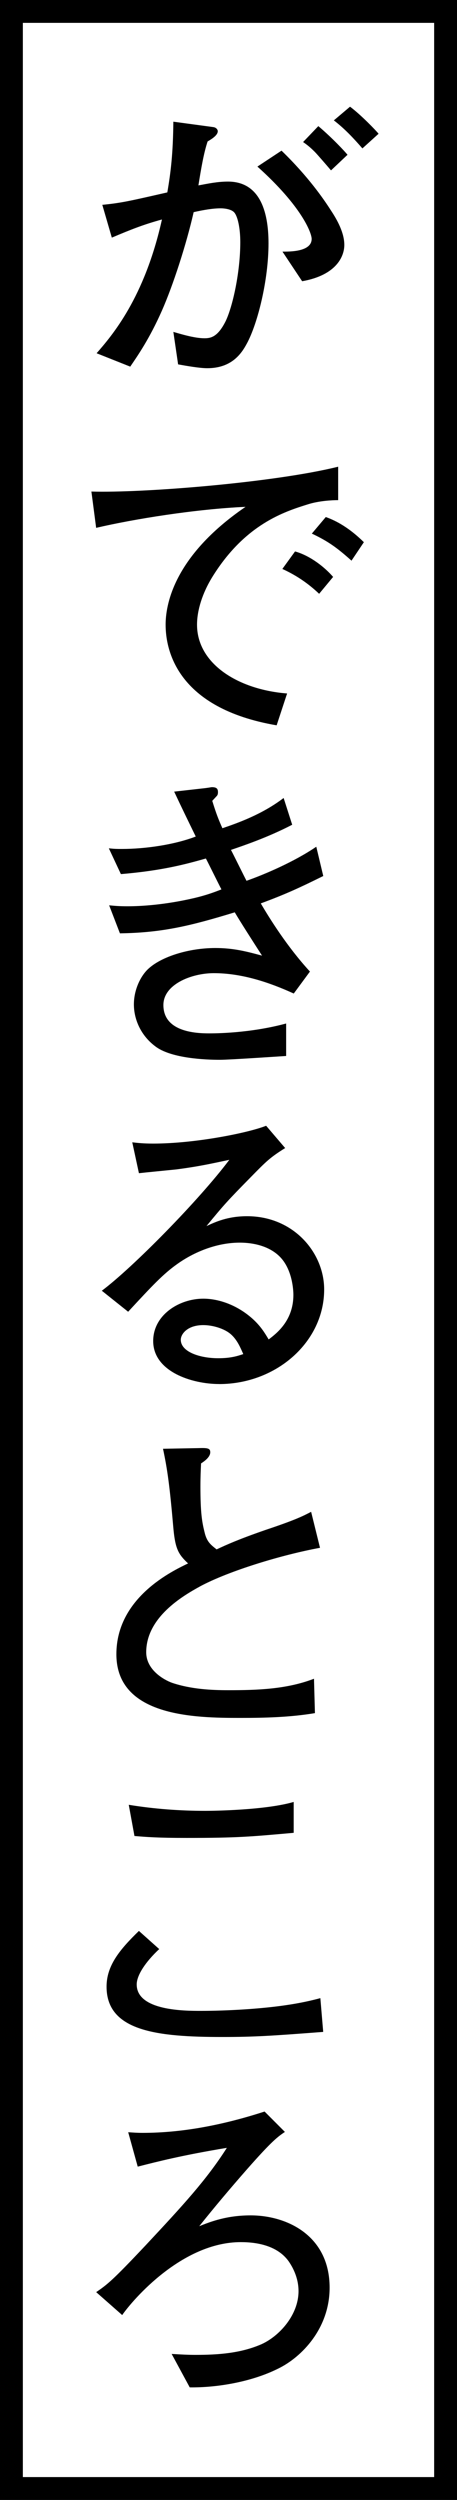
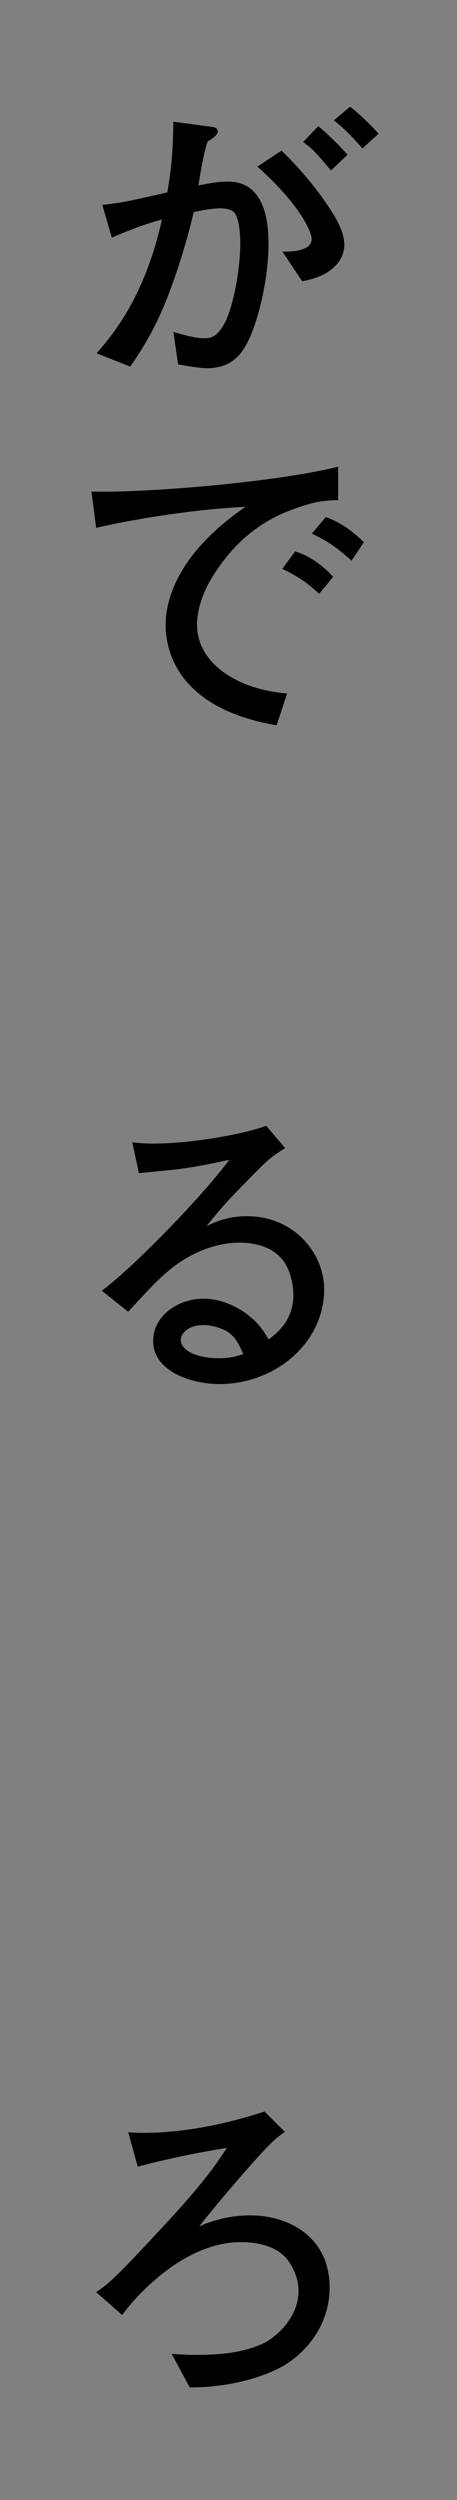
<svg xmlns="http://www.w3.org/2000/svg" fill="none" height="164" viewBox="0 0 30 164" width="30">
  <rect x="0" y="0" width="30" height="164" fill="#808080" stroke="none" />
-   <path d="m.75.75h28.5v162.5h-28.5z" fill="#fff" stroke="#000" stroke-miterlimit="10" stroke-width="1.5" />
  <g fill="#000">
    <path d="m16.211 22.525c-.354.669-1 1.63-2.603 1.63-.5 0-1.333-.146-1.916-.251l-.312-2.131c.437.125 1.374.418 2.041.418.416 0 .875-.084 1.395-1.128.458-.961.958-3.197.958-5.182 0-.898-.167-1.714-.416-1.964-.208-.209-.666-.251-.854-.251-.541 0-1.124.104-1.791.251-.479 2.11-1.353 4.806-2.082 6.457-.812 1.839-1.582 2.946-2.082 3.678l-2.207-.878c.999-1.149 3.144-3.615 4.289-8.776-1.208.334-1.957.627-3.29 1.191l-.625-2.152c1.27-.125 1.791-.251 4.268-.815.229-1.337.375-2.549.396-4.639l2.624.355c.167.021.291.146.291.272 0 .272-.416.522-.666.669-.25.752-.416 1.713-.604 2.884.666-.125 1.27-.251 1.937-.251 2.041 0 2.665 1.86 2.665 4.054 0 2.403-.708 5.245-1.416 6.561zm3.623-4.075-1.291-1.943c.458 0 1.916.021 1.916-.836 0-.376-.625-2.11-3.561-4.743l1.582-1.045c1.749 1.693 2.769 3.176 3.248 3.928.416.627.875 1.463.875 2.257 0 .752-.521 1.985-2.769 2.382zm1.895-7.272c-.229-.272-.916-1.066-1.062-1.212-.354-.355-.562-.501-.77-.648l1-1.045c.937.794 1.749 1.672 1.916 1.881zm2.061-1.442c-.583-.669-1.145-1.275-1.874-1.839l1.062-.898c.729.543 1.728 1.588 1.874 1.776z" />
    <path d="m20.221 33.082c-1.541.481-4.123 1.296-6.267 4.743-.687 1.107-1.02 2.236-1.02 3.155 0 2.57 2.707 4.263 5.913 4.513l-.687 2.09c-6.58-1.128-7.288-4.973-7.288-6.603 0-1.17.416-4.43 5.247-7.731-3.248.146-7.308.794-9.807 1.379l-.312-2.382c3.373.104 11.993-.585 16.199-1.63v2.194c-.396 0-1.249.042-1.978.272zm.729 5.872c-.729-.69-1.499-1.212-2.415-1.63l.833-1.149c1.041.292 1.999 1.087 2.499 1.672zm2.124-2.173c-.958-.857-1.541-1.275-2.603-1.776l.916-1.087c.396.146 1.333.501 2.499 1.651z" />
-     <path d="m17.119 59.264c.562.961 1.728 2.842 3.227 4.472l-1.062 1.442c-1.645-.752-3.436-1.337-5.247-1.337-1.458 0-3.311.731-3.311 2.09 0 1.755 2.103 1.86 2.998 1.86.354 0 2.665 0 5.06-.648v2.131c-.687.042-3.727.251-4.352.251-1.02 0-3.102-.104-4.144-.815-1.041-.731-1.499-1.839-1.499-2.821s.458-1.901.979-2.361c.854-.773 2.624-1.337 4.373-1.337 1.187 0 2.061.23 3.061.501-.604-.94-1.437-2.236-1.791-2.842-2.936.898-4.768 1.337-7.538 1.379l-.708-1.839c.437.042.687.063 1.228.063.812 0 2.415-.084 4.373-.543.791-.188 1.291-.376 1.77-.564-.167-.314-.875-1.755-1.02-2.027-1.333.376-2.853.794-5.58 1.024l-.791-1.692c.396.042.521.042.854.042 1.52 0 3.436-.272 4.851-.815-.479-.982-.958-1.964-1.416-2.946l2.041-.23c.333-.042.375-.063.437-.063.333 0 .396.125.396.334 0 .146-.042.209-.083.251-.042.042-.25.272-.291.313.271.878.416 1.233.666 1.797 1.041-.355 2.624-.919 4.019-1.985l.562 1.755c-1.603.836-3.227 1.379-4.019 1.651.167.314.875 1.755 1.02 2.027 1.187-.418 3.144-1.254 4.581-2.236l.458 1.922c-1.603.794-2.519 1.212-4.102 1.797z" />
    <path d="m14.387 90.795c-1.791 0-4.331-.815-4.331-2.821 0-1.713 1.707-2.779 3.29-2.779.958 0 2.166.376 3.207 1.296.562.501.833.961 1.083 1.379.521-.397 1.624-1.233 1.624-2.925 0-.293-.062-1.693-.916-2.528-.833-.815-2.061-.898-2.603-.898-1.478 0-2.957.585-4.102 1.4-.916.648-1.624 1.4-3.227 3.134l-1.728-1.379c2.041-1.525 6.413-5.976 8.37-8.588-1.374.292-2.041.439-3.456.627-.396.042-2.124.209-2.478.251l-.437-2.027c.354.042.729.084 1.374.084 2.769 0 6.267-.71 7.413-1.17l1.249 1.463c-1.0.627-1.228.857-2.311 1.964-1.458 1.484-1.707 1.755-2.853 3.155.583-.272 1.395-.648 2.665-.648 3.061 0 5.06 2.403 5.06 4.806 0 3.448-3.144 6.206-6.892 6.206zm.75-3.281c-.416-.355-1.166-.585-1.791-.585-1.041 0-1.478.585-1.478.961 0 .794 1.249 1.212 2.457 1.212.833 0 1.27-.146 1.645-.272-.187-.418-.396-.94-.833-1.316z" />
-     <path d="m13.138 104.068c-1.145.627-3.54 2.027-3.54 4.325 0 1.191 1.229 1.839 1.707 2.006 1.249.418 2.582.481 3.685.481 1.916 0 3.831-.063 5.622-.752l.062 2.256c-1.624.272-3.269.314-4.914.314-2.978 0-8.12-.084-8.12-4.179 0-3.72 3.665-5.454 4.706-5.956-.625-.585-.833-.94-.958-2.235-.25-2.884-.396-3.908-.687-5.287l2.29-.042c.625-.021.812 0 .812.272 0 .313-.375.585-.604.731-.021.439-.042.898-.042 1.525 0 1.713.104 2.319.271 2.988.146.627.396.815.791 1.128.666-.313 1.458-.669 3.207-1.275 1.999-.668 2.478-.919 2.998-1.191l.583 2.361c-2.499.46-5.955 1.505-7.871 2.529z" />
-     <path d="m14.595 133.63c-4.269 0-7.6-.376-7.6-3.301 0-1.379.854-2.424 2.124-3.657l1.333 1.191c-.895.836-1.478 1.714-1.478 2.32 0 1.734 3.165 1.734 4.206 1.734 1.687 0 3.914-.125 5.601-.376.999-.146 1.707-.314 2.249-.46l.187 2.215c-3.29.251-4.477.334-6.621.334zm-2.353-13.059c-1.936 0-2.644-.063-3.415-.126l-.375-2.047c1.666.271 3.352.397 5.039.397.479 0 3.935-.042 5.788-.585v2.026c-2.832.251-3.644.335-7.038.335z" />
    <path d="m18.264 155.383c-1.749.877-4.019 1.254-5.809 1.233l-1.187-2.194c.708.041 1.083.062 1.562.062 1.478 0 2.957-.104 4.31-.689 1.187-.523 2.457-1.923 2.457-3.49 0-.919-.416-1.63-.666-1.985-.708-.961-1.957-1.233-3.123-1.233-3.831 0-7.059 3.741-7.787 4.785l-1.707-1.504c.729-.502 1.041-.731 3.227-3.051 2.499-2.674 4.019-4.325 5.351-6.415-2.915.481-4.539.899-5.851 1.233l-.625-2.257c.333.021.583.042.937.042 2.728 0 5.434-.564 8.016-1.4l1.333 1.337c-.458.314-.812.544-2.519 2.487-1.062 1.212-2.103 2.445-3.103 3.699.729-.293 1.791-.711 3.373-.711 2.374 0 5.185 1.316 5.185 4.743 0 2.675-1.832 4.556-3.373 5.308z" />
  </g>
</svg>